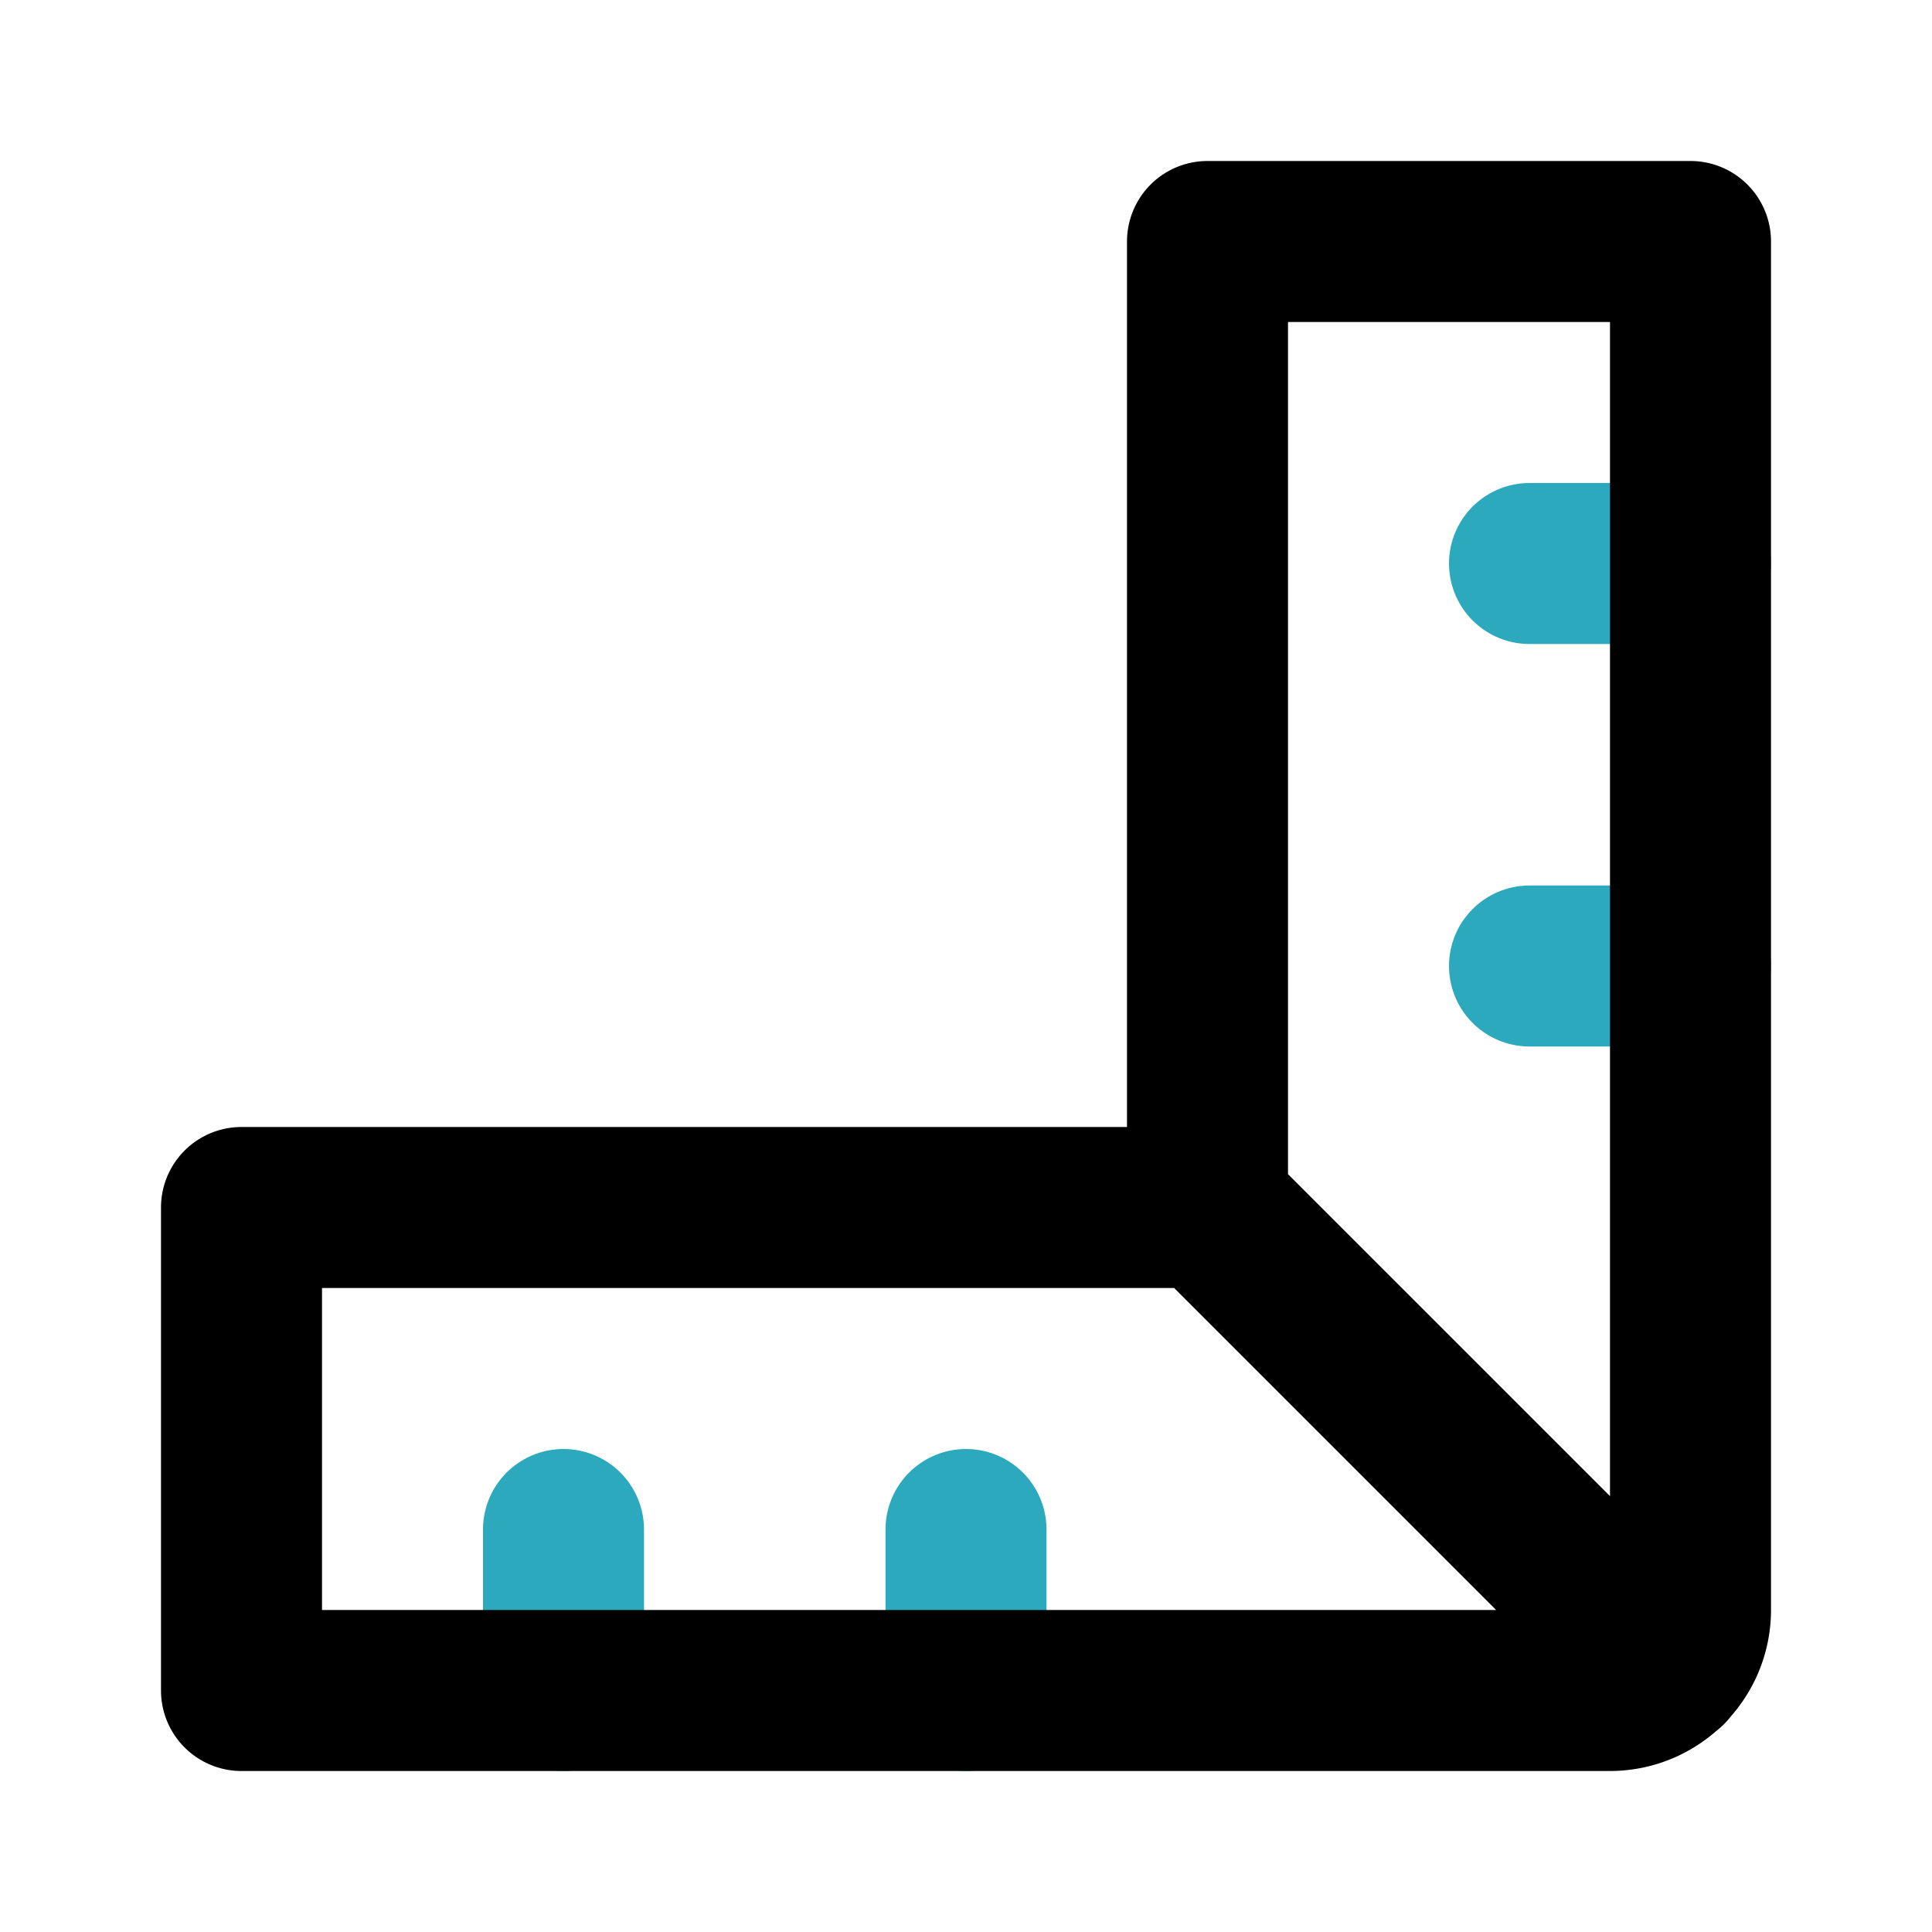
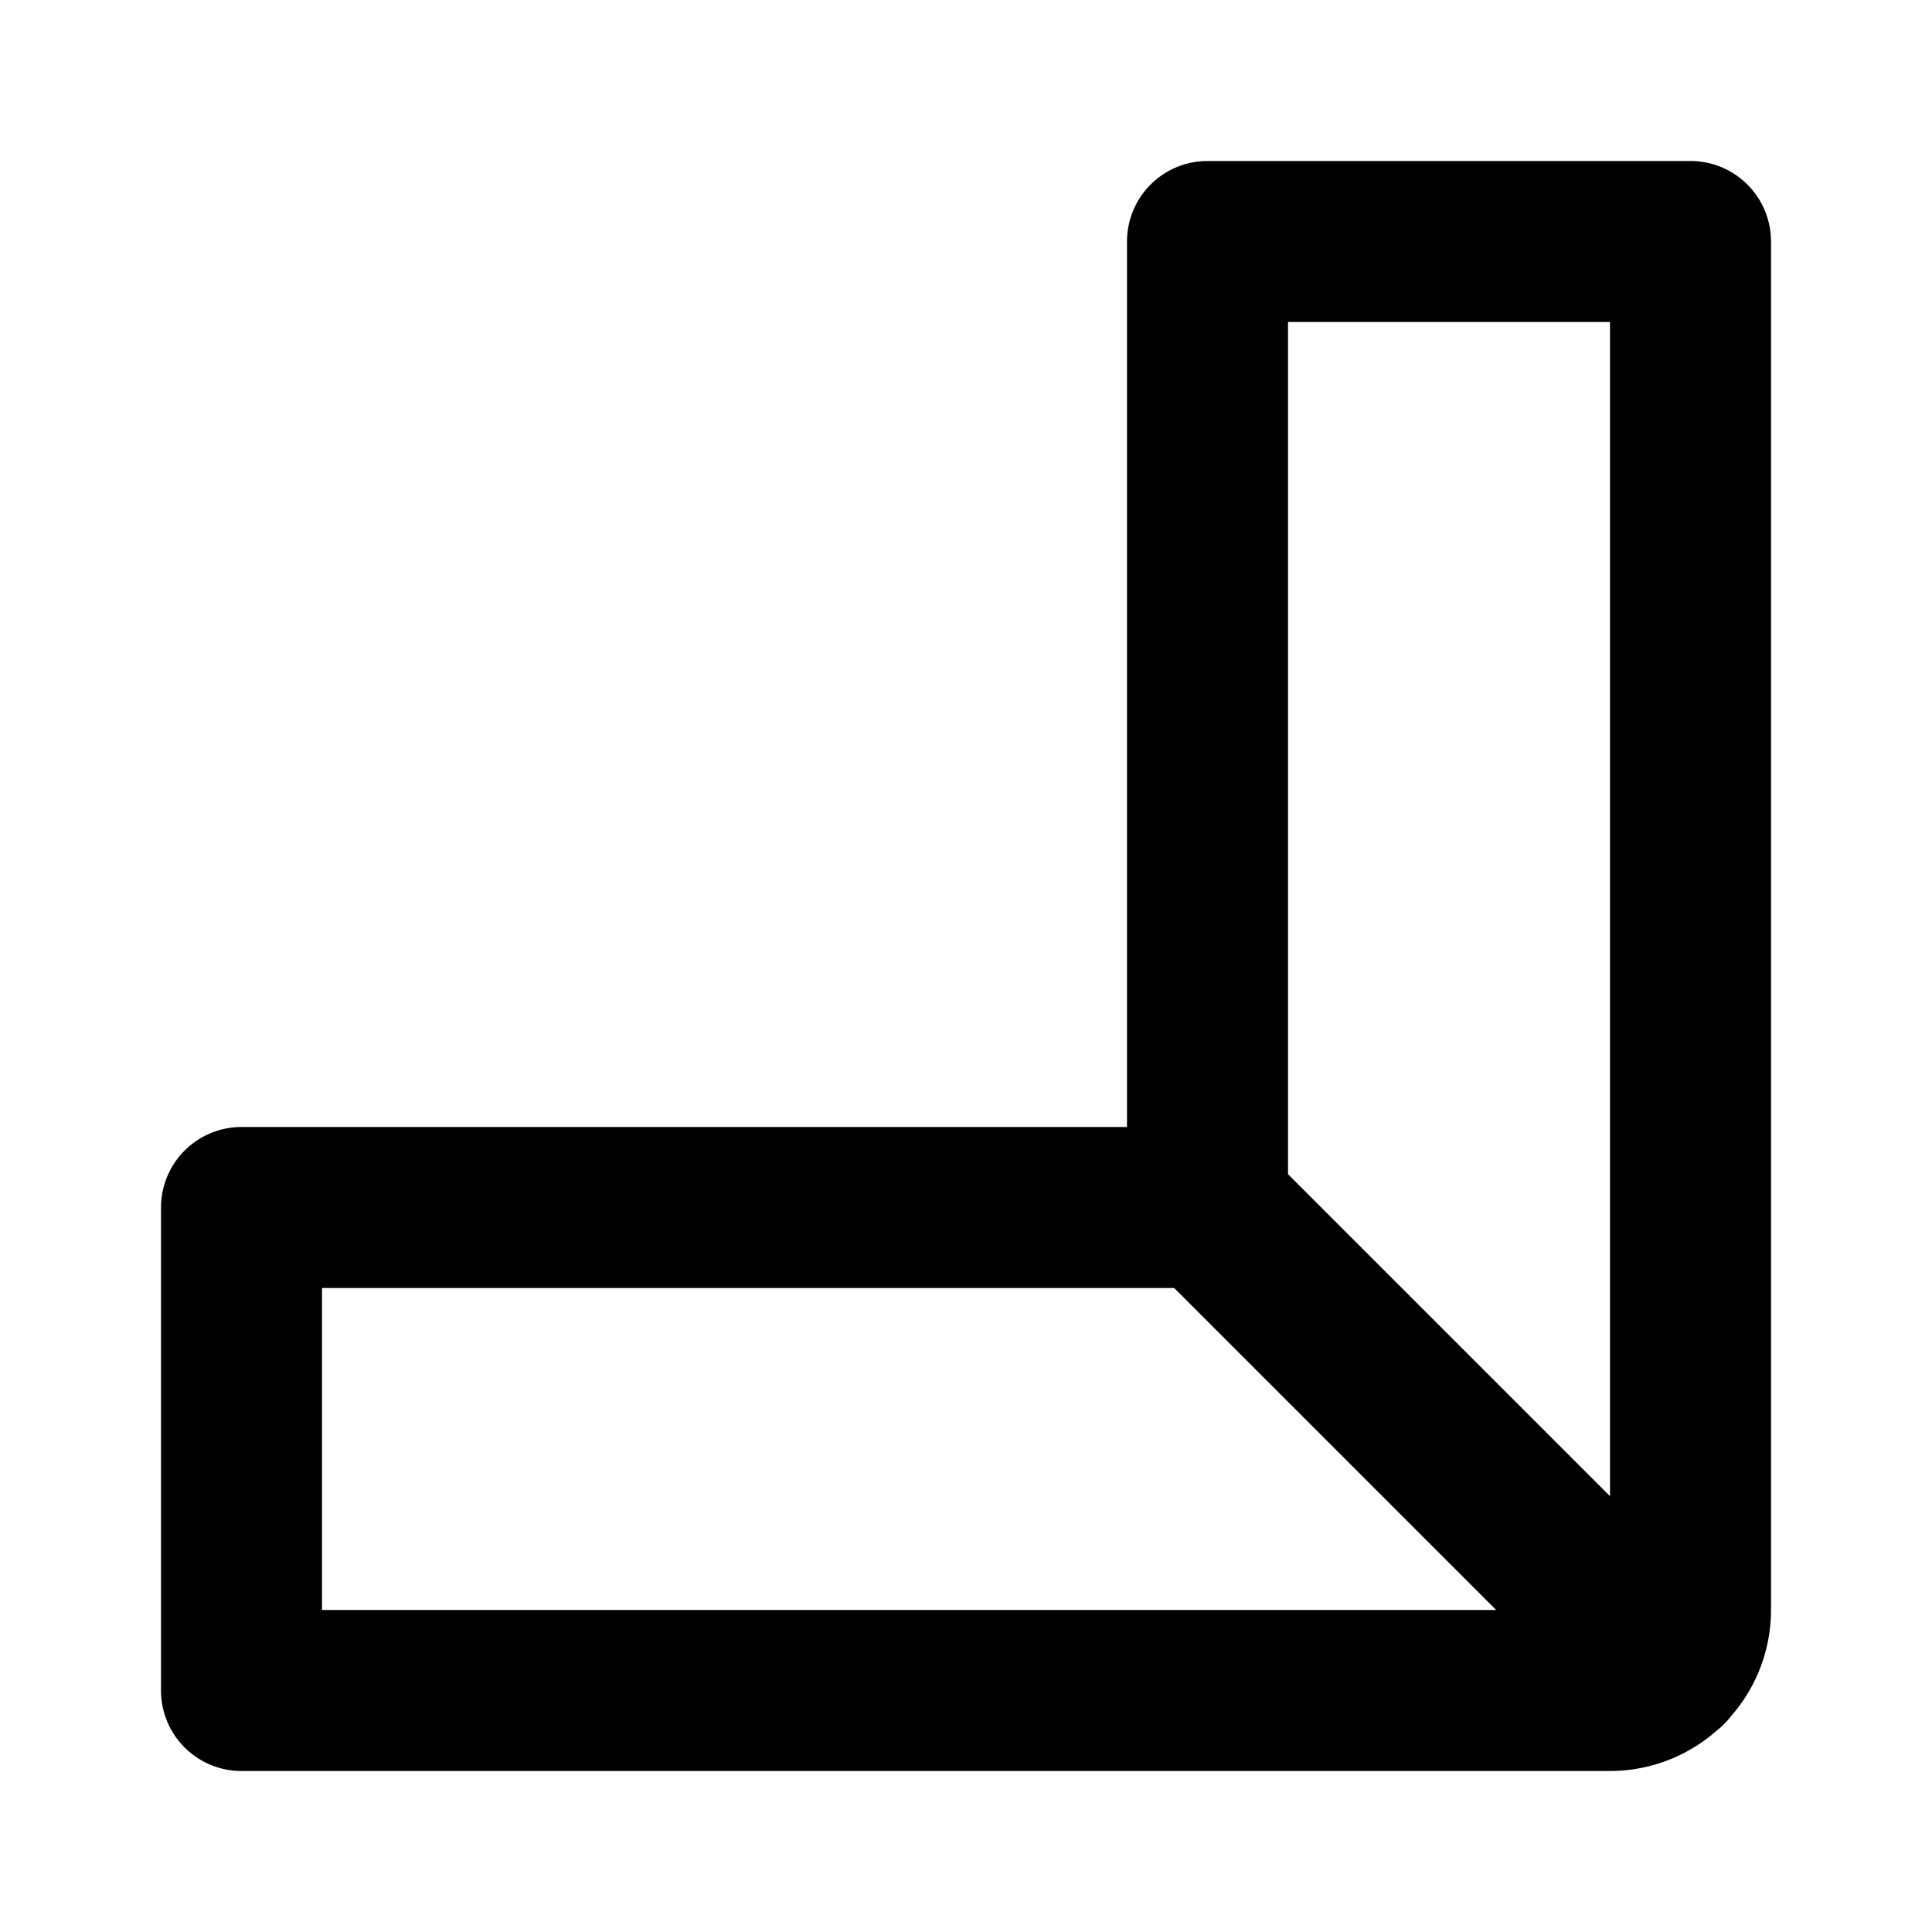
<svg xmlns="http://www.w3.org/2000/svg" fill="#000000" width="800px" height="800px" viewBox="0 0 24 24" id="ruler-8" data-name="Line Color" class="icon line-color">
-   <path id="secondary" d="M19,7h2m-2,5h2M7,21V19m5,2V19" style="fill: none; stroke: rgb(44, 169, 188); stroke-linecap: round; stroke-linejoin: round; stroke-width: 2;" />
  <path id="primary" d="M15,15V3h6V20a1,1,0,0,1-1,1H3V15Zm5.71,5.71L15,15" style="fill: none; stroke: rgb(0, 0, 0); stroke-linecap: round; stroke-linejoin: round; stroke-width: 2;" />
</svg>